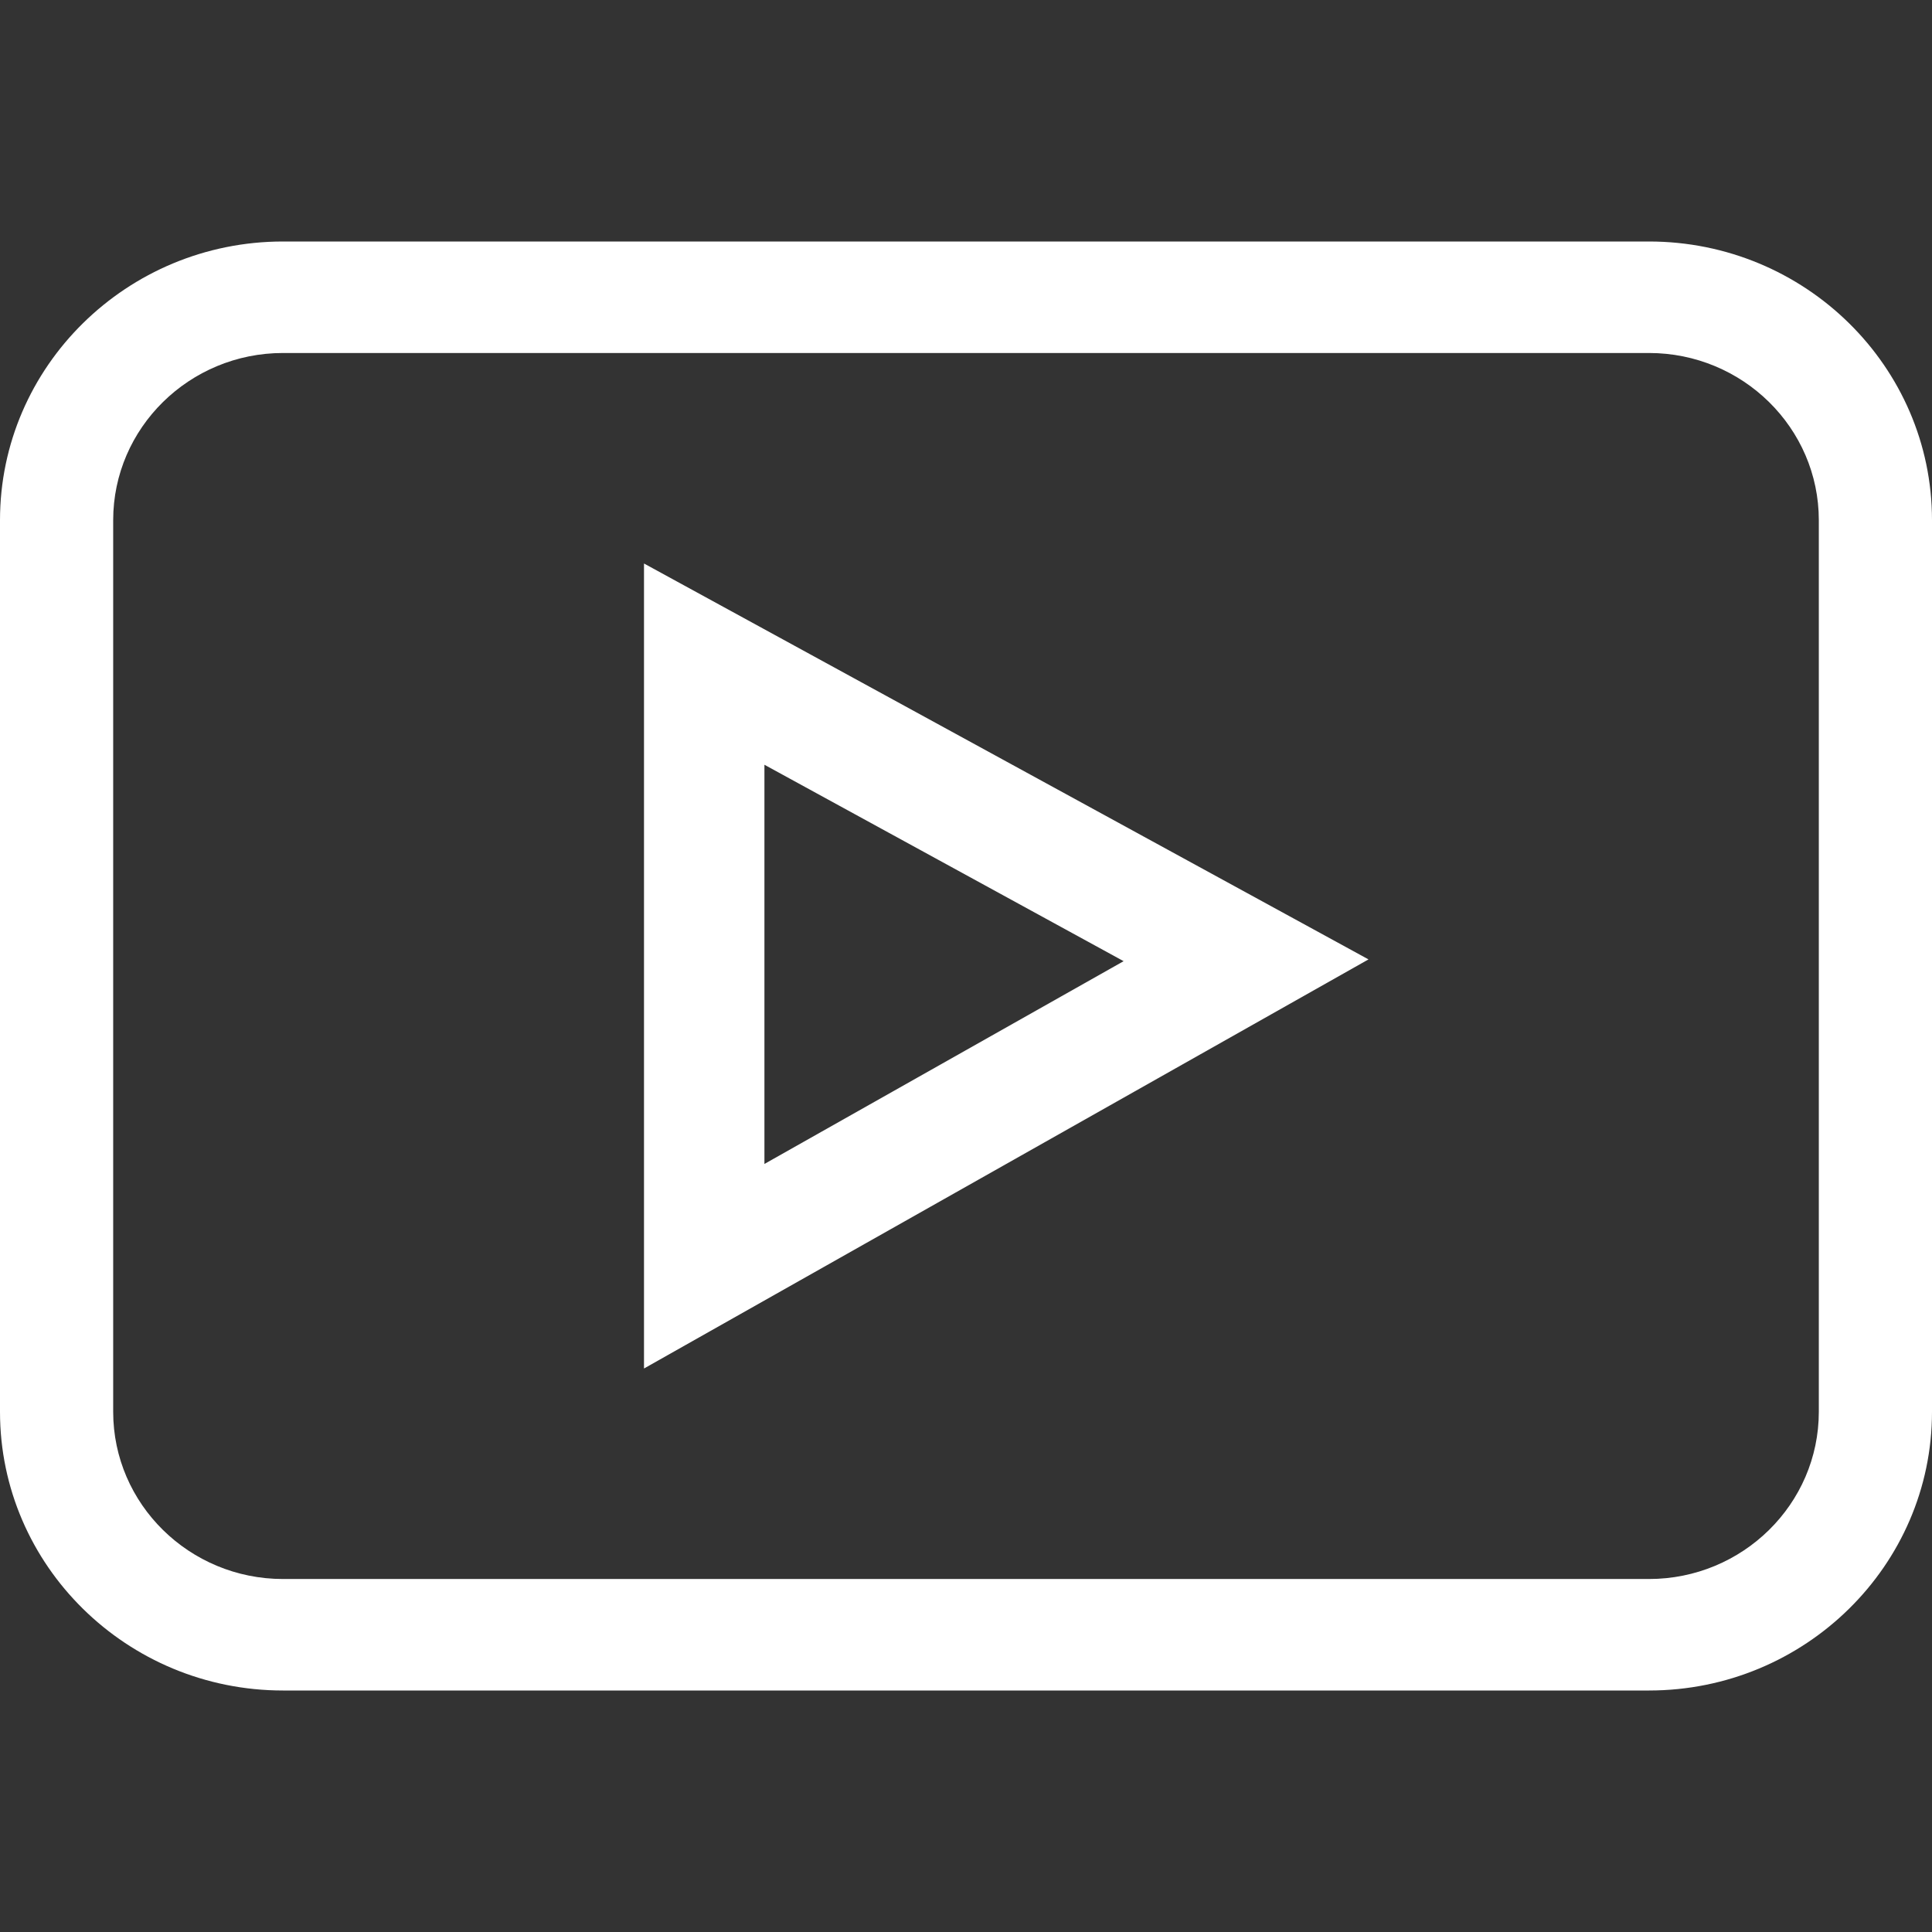
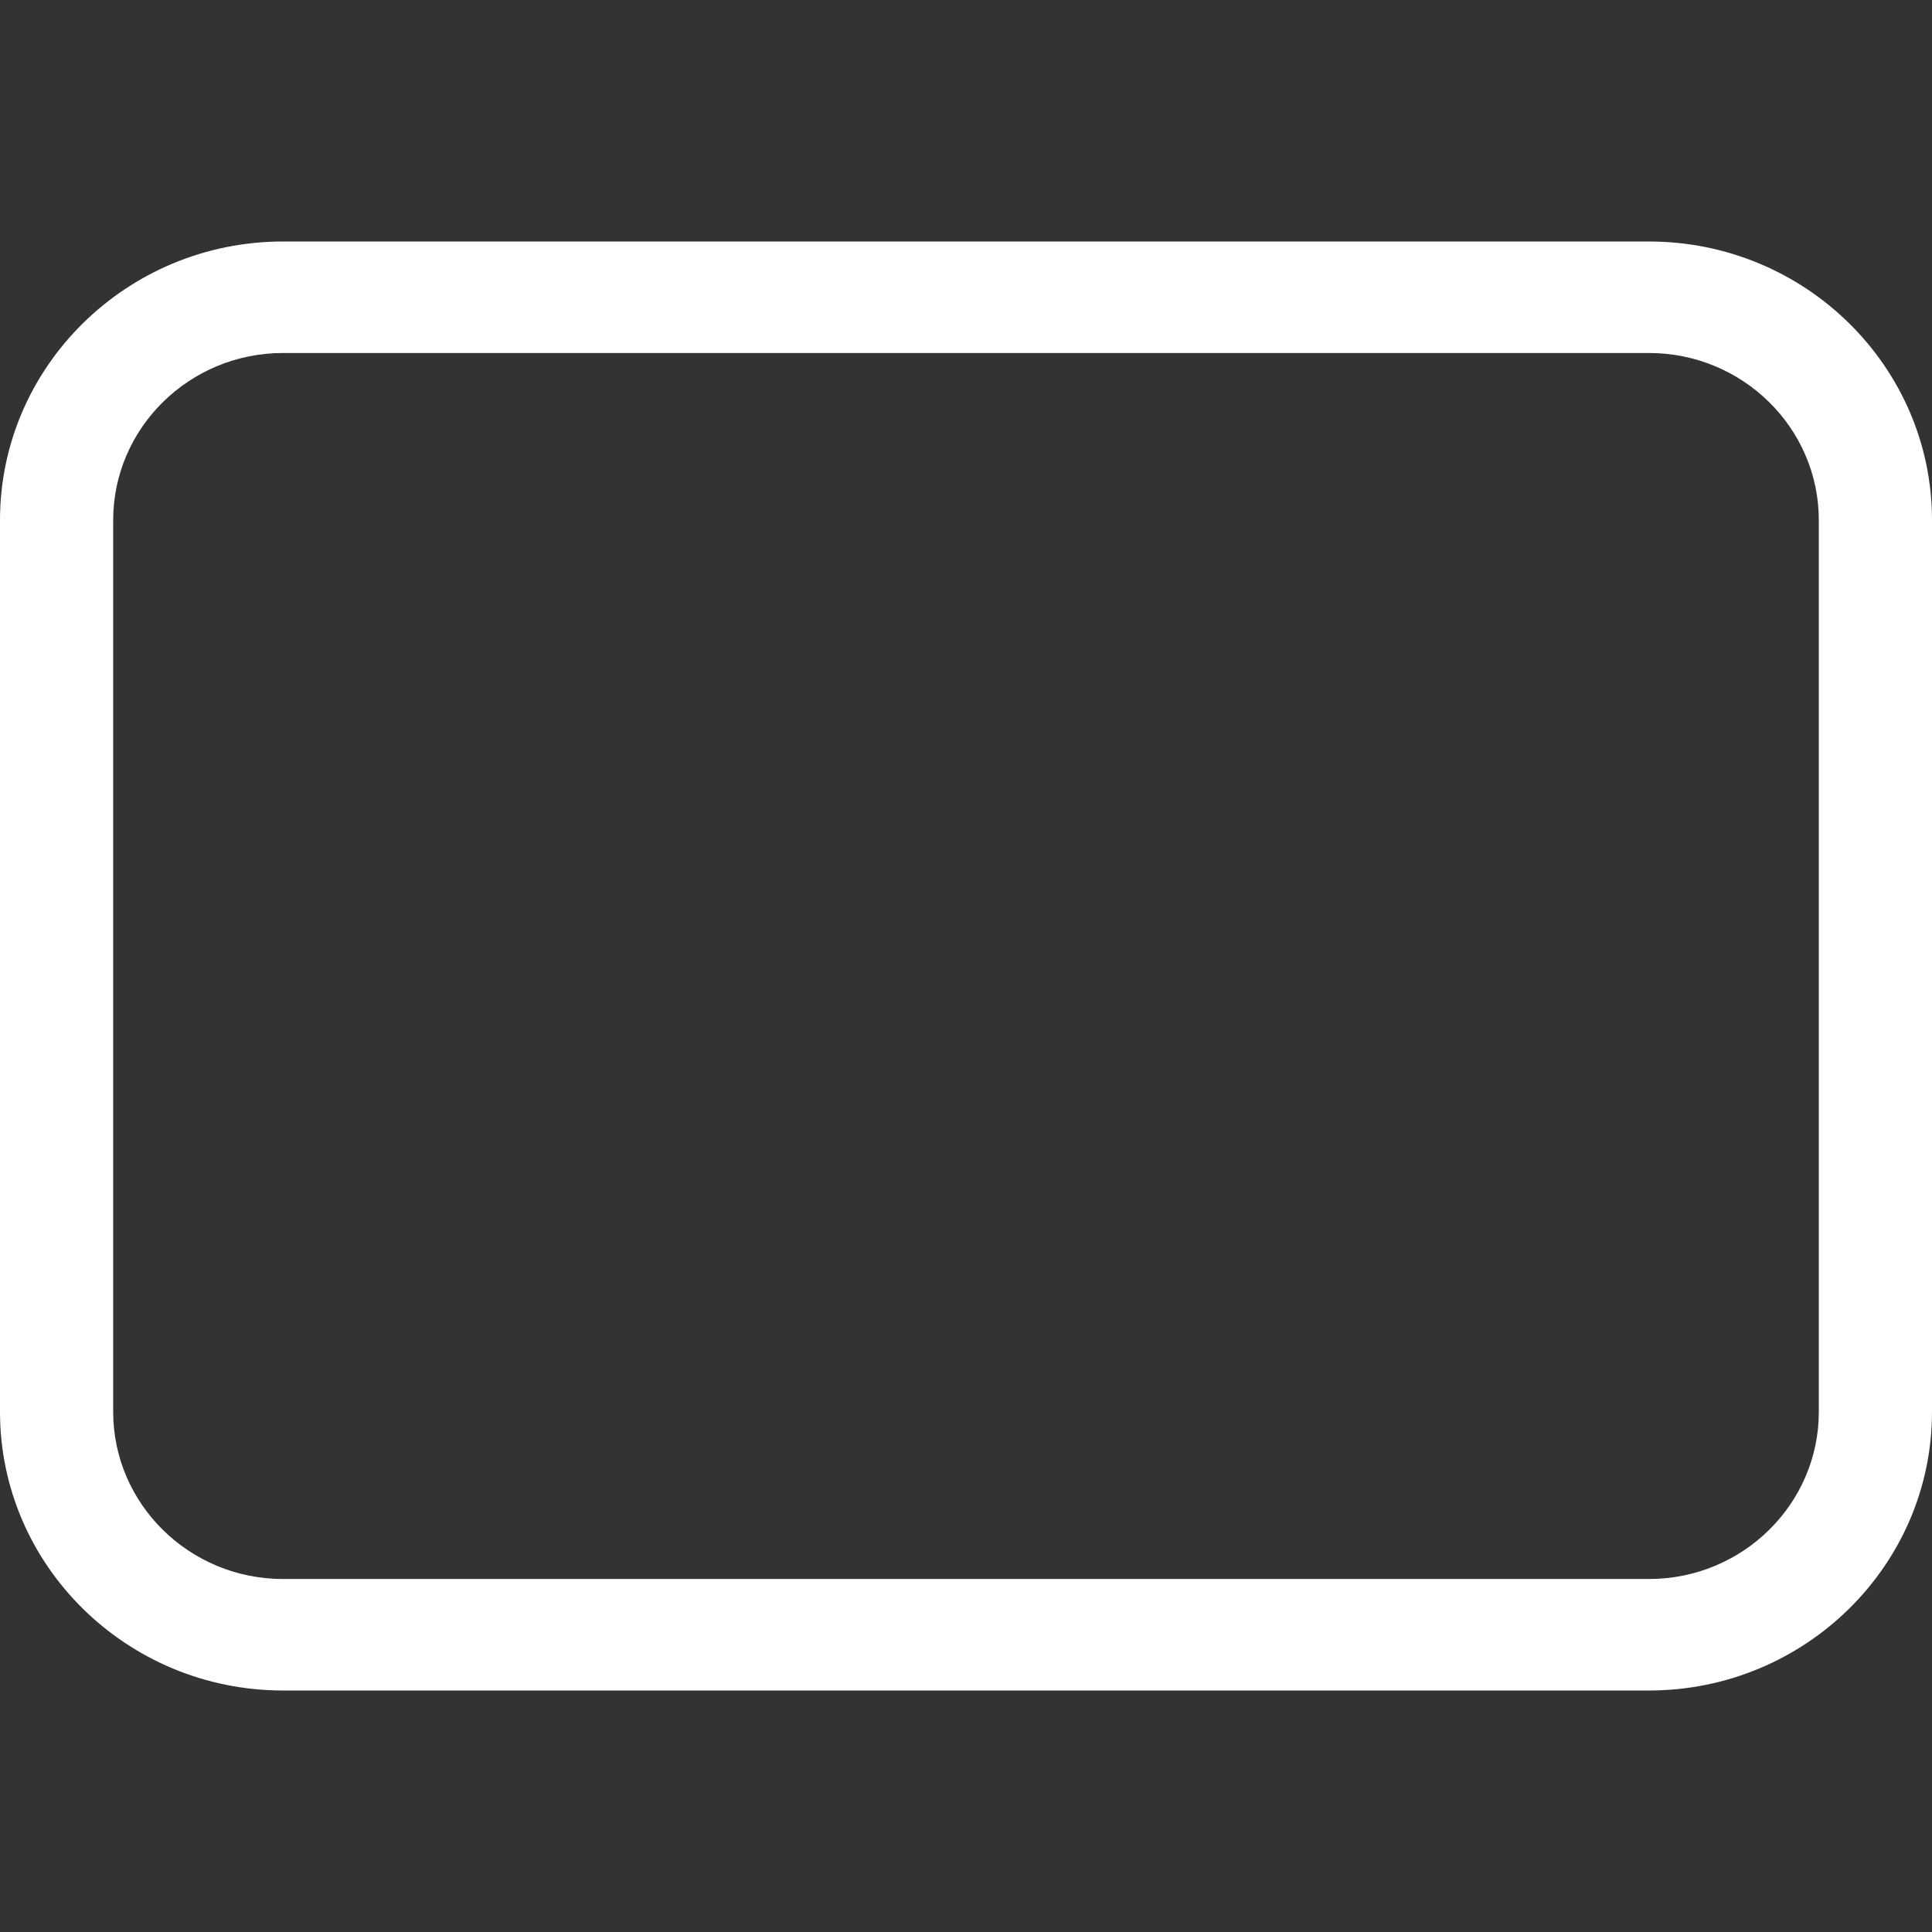
<svg xmlns="http://www.w3.org/2000/svg" width="24" height="24" viewBox="0 0 24 24">
  <rect x="0" y="0" width="24" height="24" fill="#333333" stroke="none" />
  <g fill="#FFF">
    <path d="M3.516 18h16.968C22.423 18 24 16.447 24 14.538V3.462C24 1.552 22.423 0 20.484 0H3.516C1.577 0 0 1.553 0 3.462v11.076C0 16.448 1.577 18 3.516 18zM1.406 3.462c0-1.146.947-2.077 2.11-2.077h16.968c1.163 0 2.11.931 2.11 2.077v11.076c0 1.146-.947 2.077-2.11 2.077H3.516c-1.163 0-2.11-.931-2.11-2.077V3.462z" transform="translate(0 3)" />
-     <path d="M8 4v10l9-5.082L8 4zm1.496 2.5l4.462 2.44-4.462 2.519V6.5z" transform="translate(0 3)" />
  </g>
</svg>